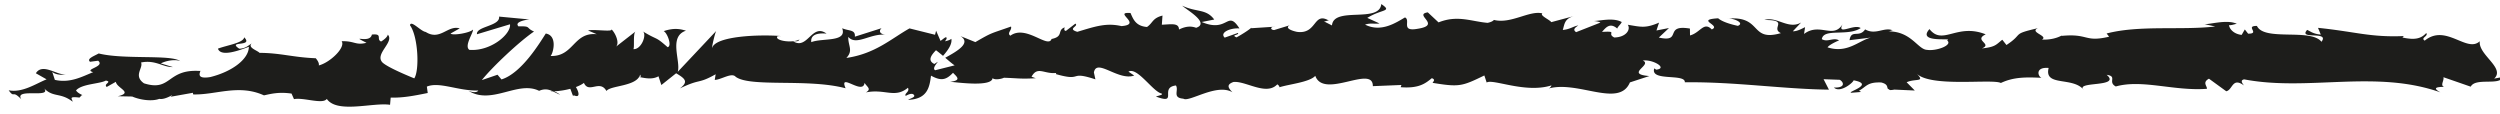
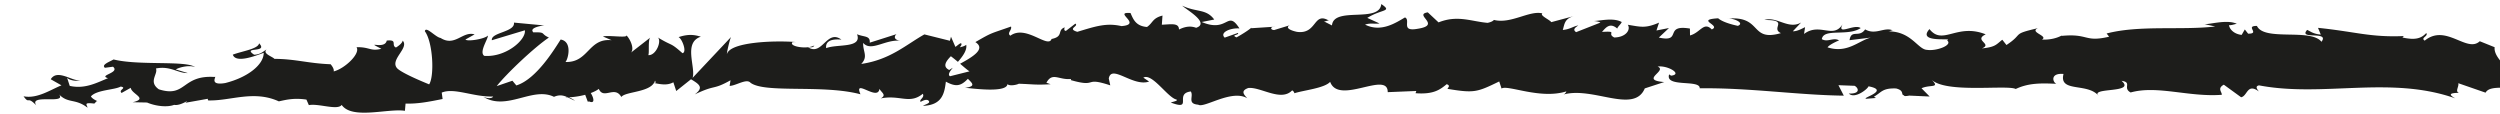
<svg xmlns="http://www.w3.org/2000/svg" xmlns:xlink="http://www.w3.org/1999/xlink" width="175" height="8" viewBox="0 0 175 8">
  <defs>
-     <path id="59gxa" d="M1357.584 538.886c-.9.849-2.374-1.257-3.852-.042-.325-.195.279-.31.105-.531-.375.41-.827.496-1.665.312l.095-.101c-2.354.1-3.364-.305-6.007-.575l.195.474c-.568-.063-.687-.212-.954-.33-.651.718 1.597.04 1.002.832-.754-.964-4.007-.015-4.517-1.11-.874-.006.257.549-.617.542l-.232-.296-.221.382c-.573-.063-.862-.434-.884-.685.14.03.396-.07.545-.092-.743-.35-2.097.119-2.35.006l.839.182c-2.385.278-5.298-.112-7.603.49l.175.225c-1.761.413-1.41-.246-3.343-.055l.07-.053c-.386.223-.903.335-1.431.31.488-.262-.918-.51-.279-.8-1.908.445-.944.35-2.204 1.18l-.291-.37c-.43.335-.466.512-1.43.608.791-.318-.617-.565.27-.985-2.025-.811-3.007.818-3.937-.368-.929 1.027 1.753.57 1.232.79.435.335-.768.767-1.402.664-.648-.023-1.101-1.313-2.728-1.293.161.004.173-.073.334-.07-.609-.261-1.193.356-1.94-.07-.419.62-.97-.035-1.091.756l1.493-.183c-.847.207-1.64 1.133-3.034.684.108-.16.523-.37.808-.487-.408-.233-.785.155-1.208-.085.119-.792 1.815-.172 2.721-.776-.437-.334-1.715.574-1.259-.284-.655 1.09-1.603-.138-2.706.695l.072-.474c-.173.074-.535.298-.856.286l.581-.615c-.892.525-1.72-.46-2.576-.173 1.792-.015.402.57 1.16.918-2.21.635-1.27-1.242-3.745-1.014.335-.067 1.258.285.733.505-.47-.098-1.092-.28-1.381-.53-1.64.1.25.489-.447.78-.558-.577-.805.236-1.523.42l-.006-.481c-1.868-.31-.495 1.005-2.177.63l.711-.668-.877.173.181-.55c-.954.408-1.251.303-2.186.149.217.34-.122.876-.949.89-.564-.286.315-.458-.857-.39.264-.301.554-.68 1.065-.235.052-.157.261-.303.315-.458-.608-.33-1.527-.075-1.952-.071.163.018.359.044.459.113l-1.7.668c-.267-.181-.057-.326.154-.47-.343.053-.582.275-1.088.316.129-.392.099-.796.816-.981l-1.62.435c-.108-.17-.831-.468-.621-.613-.898-.23-2.203.76-3.394.457-.061.076-.186.149-.439.205-1.119-.09-2.111-.57-3.437-.032l-.753-.703c-1.039.159 1.019.885-.711 1.15-1.224.225-.457-.6-.886-.795-.61.355-1.668 1.076-2.793.503.373-.132.664-.028 1.012-.08l-.857-.39c1.034-.641 1.783-.42.978-.97-.121 1.36-3.332.14-3.451 1.498l-.565-.286c.162.013.187-.067.348-.053-1.099-.651-.817.982-2.233.788-.493-.104-.838-.301-.502-.462l-1.099.336c-.32-.027-.242-.262.077-.237l-1.677.109.012-.04c-.24.213-.783.542-1.046.682-.427-.194.214-.144.104-.313l-.928.329c-.378-.352.391-.693 1.033-.643-.867-1.356-.771.342-2.643-.45l.877-.173c-.565-.77-1.25-.491-2.241-.971.235.25 1.984 1.21.975 1.549-.283-.103-.657-.152-1.201.122-.006-.483-.536-.365-1.2-.337l.045-.64c-.718.185-.661.51-1.084.798-.8-.063-.966-.558-1.154-.976-1.282-.101.885.795-.633.915-1.065-.244-1.815.017-3.09.4-.746-.22.13-.391-.138-.574l-.661.51c-.162-.012-.109-.17-.083-.248-.557.198-.046.639-.922.813-.236.704-1.799-1.03-2.883-.23-.268-.181.129-.392.045-.64-1.486.526-1.274.382-2.496 1.089l-1.041-.42c.765.48-.213 1.048-1.068 1.515.272.232.503.435.659.532l-1.366.343c-.165-.105-.027-.324.196-.592a3.311 3.311 0 0 0-.25.154c-.488-.237-.235-.606.115-.963.167.126.332.26.492.394.338-.388.653-.818.583-1.193-.089.074-.26.137-.449.173.089-.106.145-.2.105-.264-.047-.067-.189.074-.413.238l-.311-.713-.075.283-1.786-.446c-1.279.717-2.393 1.774-4.421 2.068.504-.523.109-.854.136-1.473.554.656 1.572-.28 2.624-.146-.549-.07-.429-.364-.289-.467l-1.875.597c.042-.507-.4-.38-.889-.59.37 1.002-1.398.667-2.161.974-.048-.336.135-.68 1.066-.598-1.027-.754-1.327 1.176-2.336.535.228-.008.35.044.44-.127-.53.299-1.829.062-1.523-.231l.226-.007c-1.509-.118-4.595-.007-4.82.843-.015-.11.198-1.025.289-1.197l-2.694 2.862c.239-.73-.672-2.47.58-2.883-.36-.104-.805-.225-1.562.032.245.104.609 1.057.275 1.123-.919-.813-.638-.435-1.771-1.128.367.157-.041 1.302-.622 1.266.091-.172-.048-1.131.164-1.25l-1.445 1.124c.36-.202.063-.953-.26-1.271.15.22-1.25-.02-1.635.09l.612.262c-1.631-.17-1.612 1.58-3.231 1.522.196-.232.484-1.43-.339-1.571-.377.576-1.671 2.77-3.103 3.214l-.275-.33-1.099.376c.684-.867 2.605-2.691 3.654-3.4-.611-.261-.17-.388-1.085-.36-.323-.307.498-.467.767-.485l-2.129-.2c.094.674-1.628.675-1.547 1.235l2.312-.697c.094.67-1.337 1.909-2.845 1.79-.384-.268.287-1.197.255-1.421-.196.232-1.432.442-1.571.278l.641-.36c-.84-.252-1.371.892-2.381.25-.348-.043-1.04-.866-1.1-.468.568.767.679 3.14.3 3.717-.122-.052-1.829-.734-2.227-1.113-.574-.601.862-1.433.373-1.95-.021.184-.338.41-.47.483-.365-.157.151-.57-.644-.486-.133.682-1.617-.057-.376.576-.777.195-.826-.14-1.739-.11.291.44-.82 1.499-1.6 1.693.046-.173-.128-.4-.213-.502-1.594-.061-2.45-.371-3.936-.377-.138-.165-.854-.364-.549-.658-.214.12-.41.352-.869.368-.888-.59 1.023-.091.346-.8-.058.397-1.186.547-1.839.795.201.61 1.509.117 2.163-.13.003.843-1.136 1.727-2.689 2.117-1.235.21-.536-.545-.75-.425-2.319-.147-1.976 1.474-3.902.865-.765-.538-.034-1.07-.204-1.458 1.006-.203 1.545.342 2.227.32l-.84-.254c.32-.18.991-.315 1.357-.16-.64-.482-3.919-.092-5.708-.538-.317.18-.866.367-.607.583l.566-.075c.521.434-1.065.6-.348.802-.76.305-1.612.784-2.681.539l-.2-.613c.022.179.698.365.999.178-.446.272-1.64-.83-2.128-.027l.75.425c-.763.308-1.705.959-2.654.766.432.605.219-.07.892.639-.583-.882 2.425.037 1.486-.89.692.823 1.197.349 2.1 1.05-.028-.202-.32-.386.476-.287l.174-.178.054.015-.044-.024-.016-.008c-.19-.088-.343-.195-.406-.308.395-.464 1.659-.45 2.088-.69.472.097-.197.232.06.448l.639-.36c.064.45 1.254.747.142 1.01l1.001.02c.59.252 1.4.352 1.899.163.473.097 1.193-.497.782-.145l1.57-.28.014.114c1.548.056 3.188-.744 4.959.067.521-.114 1.06-.252 1.932-.125l.17.389c.67-.136 2.011.388 2.298-.016.723 1.045 3.249.228 4.427.413l.044-.507c.81.029 1.588-.115 2.593-.32l-.061-.447c.867-.368 2.229.319 3.6.273-.092.17-.44.126-.686.023 1.639 1.012 3.457-.737 4.944 0 .369-.162.639-.107.898.006l-.092.023.152.006c.164.077.332.167.515.239a1.78 1.78 0 0 0-.433-.241 5.517 5.517 0 0 0 1.144-.177l.181.482.098-.014c.416.178.335-.228.112-.59.214-.08.411-.175.562-.291.339.777 1.114-.262 1.576.567.286-.404 2.135-.304 2.362-1.154.014.11.139.163-.09.17.473.097.947.194 1.371-.046l.201.612 1.034-.823c.628.373.888.59.265 1.06 1.506-.723 1.22-.272 2.502-.99l-.063.396c.458-.015 1.19-.545 1.466-.218 1.022.752 5.065.104 7.694.803-.509-1.166 1.223.522 1.327-.381.153.276.519.43.093.67 1.342-.27 2.016.438 2.942-.324.153.277-.287.405-.151.568.108-.06.426-.24.566-.075.135.164-.197.23-.408.352 1.37-.047 1.508-.896 1.608-1.694.694.378 1.041.324 1.542-.2.242.262.645.535-.206.629.478.038 2.926.382 2.974-.257.151.162.67.047.795-.026 1.076.038 1.17.095 2.226.035l-.293-.105c.417-.771.878-.172 1.729-.264l-.025.079c1.951.556.842-.267 2.767.368l-.105-.48c.18-1.031 1.705.609 2.822.214l-.403-.274c.611-.353 1.705 1.403 2.319 1.532.132.09-.211.144-.398.21 1.604.609.208-.628 1.402-.774.221.339-.283.862.521.925.401.274 2.334-1.1 3.432-.45-.244-.261-.483-.522.073-.718.849-.094 2.301.987 3.069.164.108.07.149.139.153.204.651-.212 2.115-.353 2.506-.8.601 1.658 4.044-.805 4.03.723l2.001-.082-.053.156c1.279.1 1.731-.265 2.181-.632.294.104.08.247.055.327 1.869.308 2.055.243 3.621-.518l.163.496c.425-.288 2.703.777 4.536.199a.354.354 0 0 1-.204.222c2.064-.582 4.939 1.375 5.694-.43l1.361-.445c-1.761-.14.262-.783-.462-1.083.693-.106 1.79.544.94.637l-.134-.09c-.313.94 2.187.333 2.14.974 3.464-.046 6.841.475 10.086.515l-.375-.732 1.133.042c.298.17.4.572-.408.542.425.415 1.354-.347 1.377-.506 1.581.296-.617.853-.133.87l.659-.054-.148-.086c.533-.3.581-.615 1.551-.58.614.147.315.452.557.48-.002.052.08.076.369.02l1.428.064-.57-.578c.632-.285 1.341.03.681-.624.967 1.009 5.321.362 5.915.675.884-.421 1.758-.413 2.841-.362-.269-.121-.43-.77.503-.69-.341 1.339 1.71.58 2.465 1.545-.675-.64 2.653-.158 1.596-1.065.779.108.048.5.639.816 1.854-.52 4.084.338 6.377.163.037-.176-.347-.445.145-.707l1.21.879c.452-.086.416-1.015 1.243-.404-.116-.148-.291-.371.013-.428 4.49.857 9.176-.702 13.735.909-.617-.341-.206-.375.266-.388-.307-.081.007-.434-.054-.672l1.909.662c.348-.662 2.047-.045 2.246-.678l-.604.114c.804-.746-1.125-1.66-1.007-2.617z" />
+     <path id="59gxa" d="M1357.584 538.886c-.9.849-2.374-1.257-3.852-.042-.325-.195.279-.31.105-.531-.375.41-.827.496-1.665.312l.095-.101c-2.354.1-3.364-.305-6.007-.575l.195.474c-.568-.063-.687-.212-.954-.33-.651.718 1.597.04 1.002.832-.754-.964-4.007-.015-4.517-1.11-.874-.006.257.549-.617.542l-.232-.296-.221.382c-.573-.063-.862-.434-.884-.685.14.03.396-.07.545-.092-.743-.35-2.097.119-2.35.006l.839.182c-2.385.278-5.298-.112-7.603.49l.175.225c-1.761.413-1.41-.246-3.343-.055l.07-.053c-.386.223-.903.335-1.431.31.488-.262-.918-.51-.279-.8-1.908.445-.944.35-2.204 1.18l-.291-.37c-.43.335-.466.512-1.43.608.791-.318-.617-.565.27-.985-2.025-.811-3.007.818-3.937-.368-.929 1.027 1.753.57 1.232.79.435.335-.768.767-1.402.664-.648-.023-1.101-1.313-2.728-1.293.161.004.173-.073.334-.07-.609-.261-1.193.356-1.94-.07-.419.62-.97-.035-1.091.756l1.493-.183c-.847.207-1.64 1.133-3.034.684.108-.16.523-.37.808-.487-.408-.233-.785.155-1.208-.085.119-.792 1.815-.172 2.721-.776-.437-.334-1.715.574-1.259-.284-.655 1.09-1.603-.138-2.706.695l.072-.474c-.173.074-.535.298-.856.286l.581-.615c-.892.525-1.72-.46-2.576-.173 1.792-.015.402.57 1.16.918-2.21.635-1.27-1.242-3.745-1.014.335-.067 1.258.285.733.505-.47-.098-1.092-.28-1.381-.53-1.64.1.25.489-.447.78-.558-.577-.805.236-1.523.42l-.006-.481c-1.868-.31-.495 1.005-2.177.63l.711-.668-.877.173.181-.55c-.954.408-1.251.303-2.186.149.217.34-.122.876-.949.89-.564-.286.315-.458-.857-.39.264-.301.554-.68 1.065-.235.052-.157.261-.303.315-.458-.608-.33-1.527-.075-1.952-.071.163.018.359.044.459.113l-1.7.668c-.267-.181-.057-.326.154-.47-.343.053-.582.275-1.088.316.129-.392.099-.796.816-.981l-1.62.435c-.108-.17-.831-.468-.621-.613-.898-.23-2.203.76-3.394.457-.061.076-.186.149-.439.205-1.119-.09-2.111-.57-3.437-.032l-.753-.703c-1.039.159 1.019.885-.711 1.15-1.224.225-.457-.6-.886-.795-.61.355-1.668 1.076-2.793.503.373-.132.664-.028 1.012-.08l-.857-.39c1.034-.641 1.783-.42.978-.97-.121 1.36-3.332.14-3.451 1.498l-.565-.286c.162.013.187-.067.348-.053-1.099-.651-.817.982-2.233.788-.493-.104-.838-.301-.502-.462l-1.099.336c-.32-.027-.242-.262.077-.237l-1.677.109.012-.04c-.24.213-.783.542-1.046.682-.427-.194.214-.144.104-.313l-.928.329c-.378-.352.391-.693 1.033-.643-.867-1.356-.771.342-2.643-.45l.877-.173c-.565-.77-1.25-.491-2.241-.971.235.25 1.984 1.21.975 1.549-.283-.103-.657-.152-1.201.122-.006-.483-.536-.365-1.2-.337l.045-.64c-.718.185-.661.51-1.084.798-.8-.063-.966-.558-1.154-.976-1.282-.101.885.795-.633.915-1.065-.244-1.815.017-3.09.4-.746-.22.13-.391-.138-.574l-.661.51c-.162-.012-.109-.17-.083-.248-.557.198-.046.639-.922.813-.236.704-1.799-1.03-2.883-.23-.268-.181.129-.392.045-.64-1.486.526-1.274.382-2.496 1.089c.765.48-.213 1.048-1.068 1.515.272.232.503.435.659.532l-1.366.343c-.165-.105-.027-.324.196-.592a3.311 3.311 0 0 0-.25.154c-.488-.237-.235-.606.115-.963.167.126.332.26.492.394.338-.388.653-.818.583-1.193-.089.074-.26.137-.449.173.089-.106.145-.2.105-.264-.047-.067-.189.074-.413.238l-.311-.713-.075.283-1.786-.446c-1.279.717-2.393 1.774-4.421 2.068.504-.523.109-.854.136-1.473.554.656 1.572-.28 2.624-.146-.549-.07-.429-.364-.289-.467l-1.875.597c.042-.507-.4-.38-.889-.59.37 1.002-1.398.667-2.161.974-.048-.336.135-.68 1.066-.598-1.027-.754-1.327 1.176-2.336.535.228-.008.35.044.44-.127-.53.299-1.829.062-1.523-.231l.226-.007c-1.509-.118-4.595-.007-4.82.843-.015-.11.198-1.025.289-1.197l-2.694 2.862c.239-.73-.672-2.47.58-2.883-.36-.104-.805-.225-1.562.032.245.104.609 1.057.275 1.123-.919-.813-.638-.435-1.771-1.128.367.157-.041 1.302-.622 1.266.091-.172-.048-1.131.164-1.25l-1.445 1.124c.36-.202.063-.953-.26-1.271.15.22-1.25-.02-1.635.09l.612.262c-1.631-.17-1.612 1.58-3.231 1.522.196-.232.484-1.43-.339-1.571-.377.576-1.671 2.77-3.103 3.214l-.275-.33-1.099.376c.684-.867 2.605-2.691 3.654-3.4-.611-.261-.17-.388-1.085-.36-.323-.307.498-.467.767-.485l-2.129-.2c.094.674-1.628.675-1.547 1.235l2.312-.697c.094.67-1.337 1.909-2.845 1.79-.384-.268.287-1.197.255-1.421-.196.232-1.432.442-1.571.278l.641-.36c-.84-.252-1.371.892-2.381.25-.348-.043-1.04-.866-1.1-.468.568.767.679 3.14.3 3.717-.122-.052-1.829-.734-2.227-1.113-.574-.601.862-1.433.373-1.95-.021.184-.338.41-.47.483-.365-.157.151-.57-.644-.486-.133.682-1.617-.057-.376.576-.777.195-.826-.14-1.739-.11.291.44-.82 1.499-1.6 1.693.046-.173-.128-.4-.213-.502-1.594-.061-2.45-.371-3.936-.377-.138-.165-.854-.364-.549-.658-.214.12-.41.352-.869.368-.888-.59 1.023-.091.346-.8-.058.397-1.186.547-1.839.795.201.61 1.509.117 2.163-.13.003.843-1.136 1.727-2.689 2.117-1.235.21-.536-.545-.75-.425-2.319-.147-1.976 1.474-3.902.865-.765-.538-.034-1.07-.204-1.458 1.006-.203 1.545.342 2.227.32l-.84-.254c.32-.18.991-.315 1.357-.16-.64-.482-3.919-.092-5.708-.538-.317.18-.866.367-.607.583l.566-.075c.521.434-1.065.6-.348.802-.76.305-1.612.784-2.681.539l-.2-.613c.022.179.698.365.999.178-.446.272-1.64-.83-2.128-.027l.75.425c-.763.308-1.705.959-2.654.766.432.605.219-.07.892.639-.583-.882 2.425.037 1.486-.89.692.823 1.197.349 2.1 1.05-.028-.202-.32-.386.476-.287l.174-.178.054.015-.044-.024-.016-.008c-.19-.088-.343-.195-.406-.308.395-.464 1.659-.45 2.088-.69.472.097-.197.232.06.448l.639-.36c.064.45 1.254.747.142 1.01l1.001.02c.59.252 1.4.352 1.899.163.473.097 1.193-.497.782-.145l1.57-.28.014.114c1.548.056 3.188-.744 4.959.067.521-.114 1.06-.252 1.932-.125l.17.389c.67-.136 2.011.388 2.298-.016.723 1.045 3.249.228 4.427.413l.044-.507c.81.029 1.588-.115 2.593-.32l-.061-.447c.867-.368 2.229.319 3.6.273-.092.17-.44.126-.686.023 1.639 1.012 3.457-.737 4.944 0 .369-.162.639-.107.898.006l-.092.023.152.006c.164.077.332.167.515.239a1.78 1.78 0 0 0-.433-.241 5.517 5.517 0 0 0 1.144-.177l.181.482.098-.014c.416.178.335-.228.112-.59.214-.08.411-.175.562-.291.339.777 1.114-.262 1.576.567.286-.404 2.135-.304 2.362-1.154.014.11.139.163-.09.17.473.097.947.194 1.371-.046l.201.612 1.034-.823c.628.373.888.59.265 1.06 1.506-.723 1.22-.272 2.502-.99l-.063.396c.458-.015 1.19-.545 1.466-.218 1.022.752 5.065.104 7.694.803-.509-1.166 1.223.522 1.327-.381.153.276.519.43.093.67 1.342-.27 2.016.438 2.942-.324.153.277-.287.405-.151.568.108-.06.426-.24.566-.075.135.164-.197.23-.408.352 1.37-.047 1.508-.896 1.608-1.694.694.378 1.041.324 1.542-.2.242.262.645.535-.206.629.478.038 2.926.382 2.974-.257.151.162.67.047.795-.026 1.076.038 1.17.095 2.226.035l-.293-.105c.417-.771.878-.172 1.729-.264l-.025.079c1.951.556.842-.267 2.767.368l-.105-.48c.18-1.031 1.705.609 2.822.214l-.403-.274c.611-.353 1.705 1.403 2.319 1.532.132.09-.211.144-.398.21 1.604.609.208-.628 1.402-.774.221.339-.283.862.521.925.401.274 2.334-1.1 3.432-.45-.244-.261-.483-.522.073-.718.849-.094 2.301.987 3.069.164.108.07.149.139.153.204.651-.212 2.115-.353 2.506-.8.601 1.658 4.044-.805 4.03.723l2.001-.082-.053.156c1.279.1 1.731-.265 2.181-.632.294.104.08.247.055.327 1.869.308 2.055.243 3.621-.518l.163.496c.425-.288 2.703.777 4.536.199a.354.354 0 0 1-.204.222c2.064-.582 4.939 1.375 5.694-.43l1.361-.445c-1.761-.14.262-.783-.462-1.083.693-.106 1.79.544.94.637l-.134-.09c-.313.94 2.187.333 2.14.974 3.464-.046 6.841.475 10.086.515l-.375-.732 1.133.042c.298.17.4.572-.408.542.425.415 1.354-.347 1.377-.506 1.581.296-.617.853-.133.87l.659-.054-.148-.086c.533-.3.581-.615 1.551-.58.614.147.315.452.557.48-.002.052.08.076.369.02l1.428.064-.57-.578c.632-.285 1.341.03.681-.624.967 1.009 5.321.362 5.915.675.884-.421 1.758-.413 2.841-.362-.269-.121-.43-.77.503-.69-.341 1.339 1.71.58 2.465 1.545-.675-.64 2.653-.158 1.596-1.065.779.108.048.5.639.816 1.854-.52 4.084.338 6.377.163.037-.176-.347-.445.145-.707l1.21.879c.452-.086.416-1.015 1.243-.404-.116-.148-.291-.371.013-.428 4.49.857 9.176-.702 13.735.909-.617-.341-.206-.375.266-.388-.307-.081.007-.434-.054-.672l1.909.662c.348-.662 2.047-.045 2.246-.678l-.604.114c.804-.746-1.125-1.66-1.007-2.617z" />
  </defs>
  <g>
    <g transform="translate(-1184 -536)">
      <use fill="#1d1d1b" xlink:href="#59gxa" />
    </g>
  </g>
</svg>